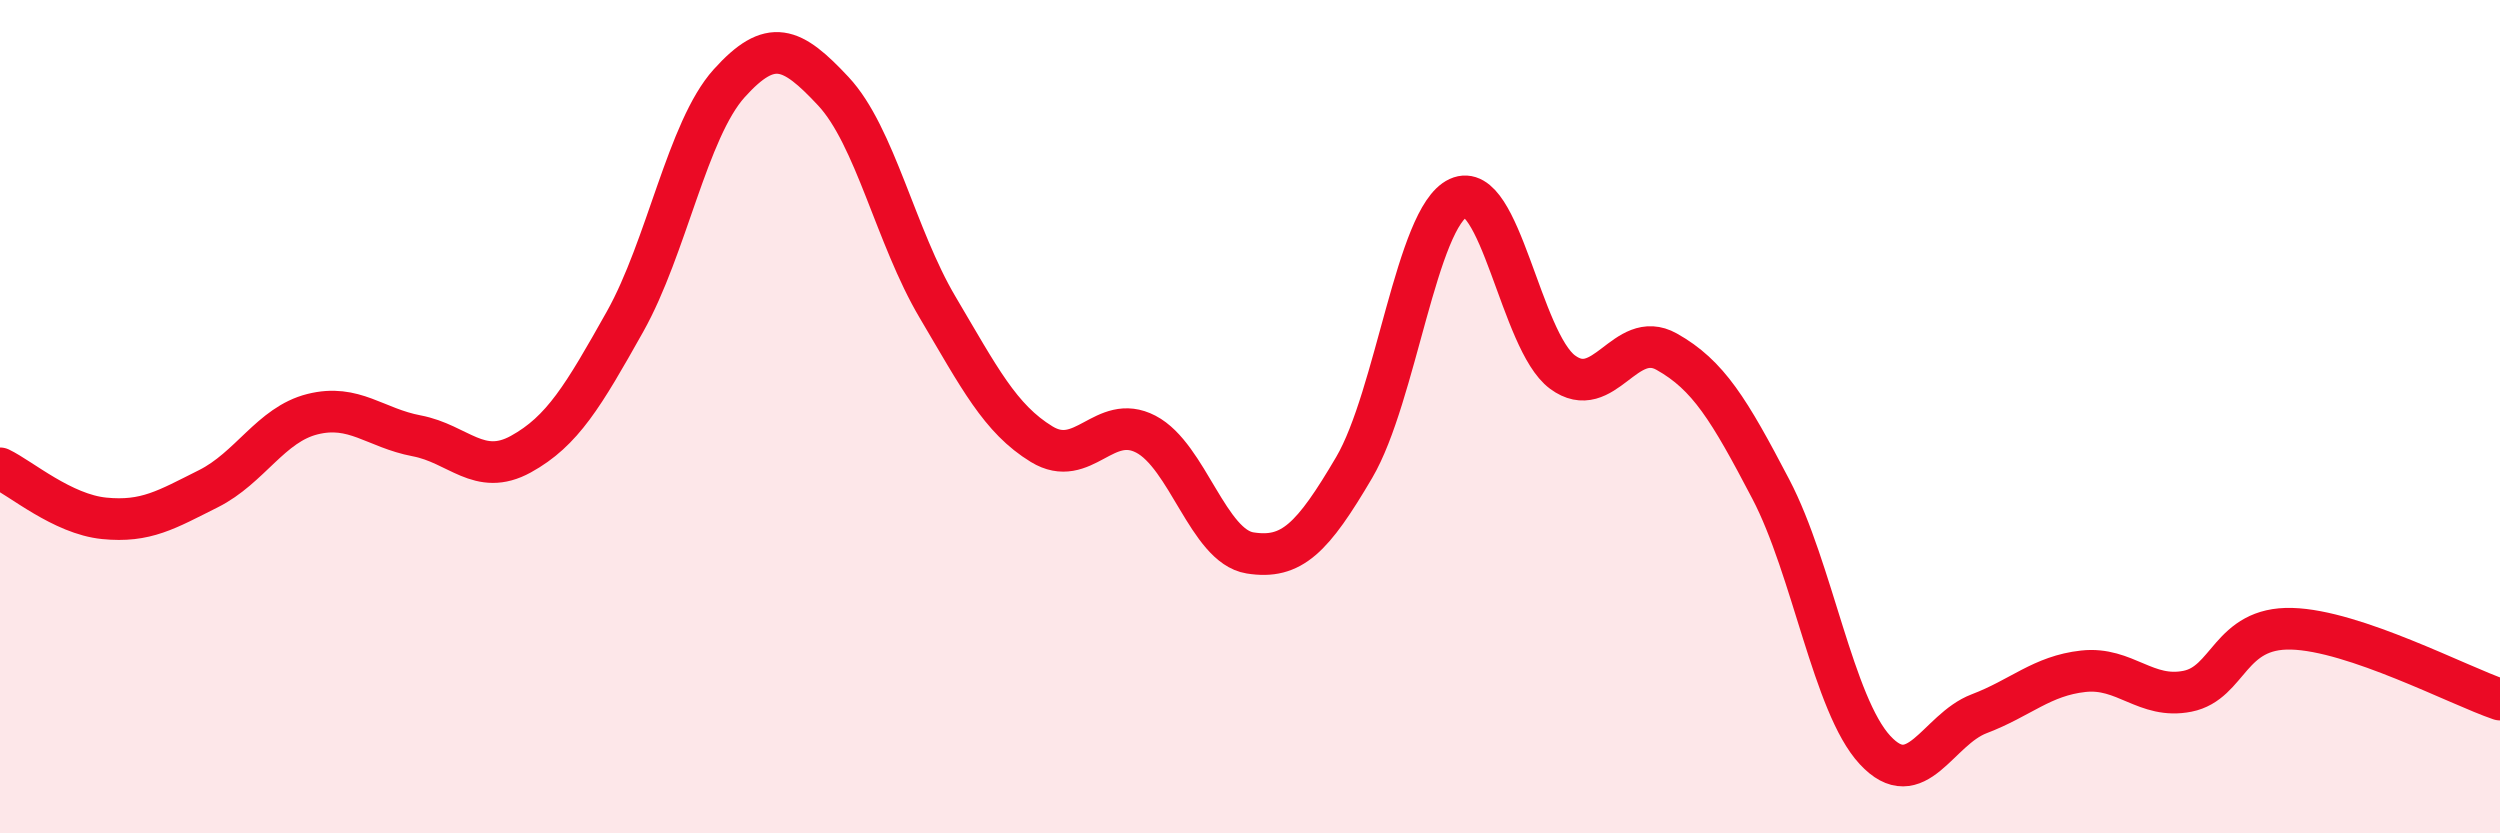
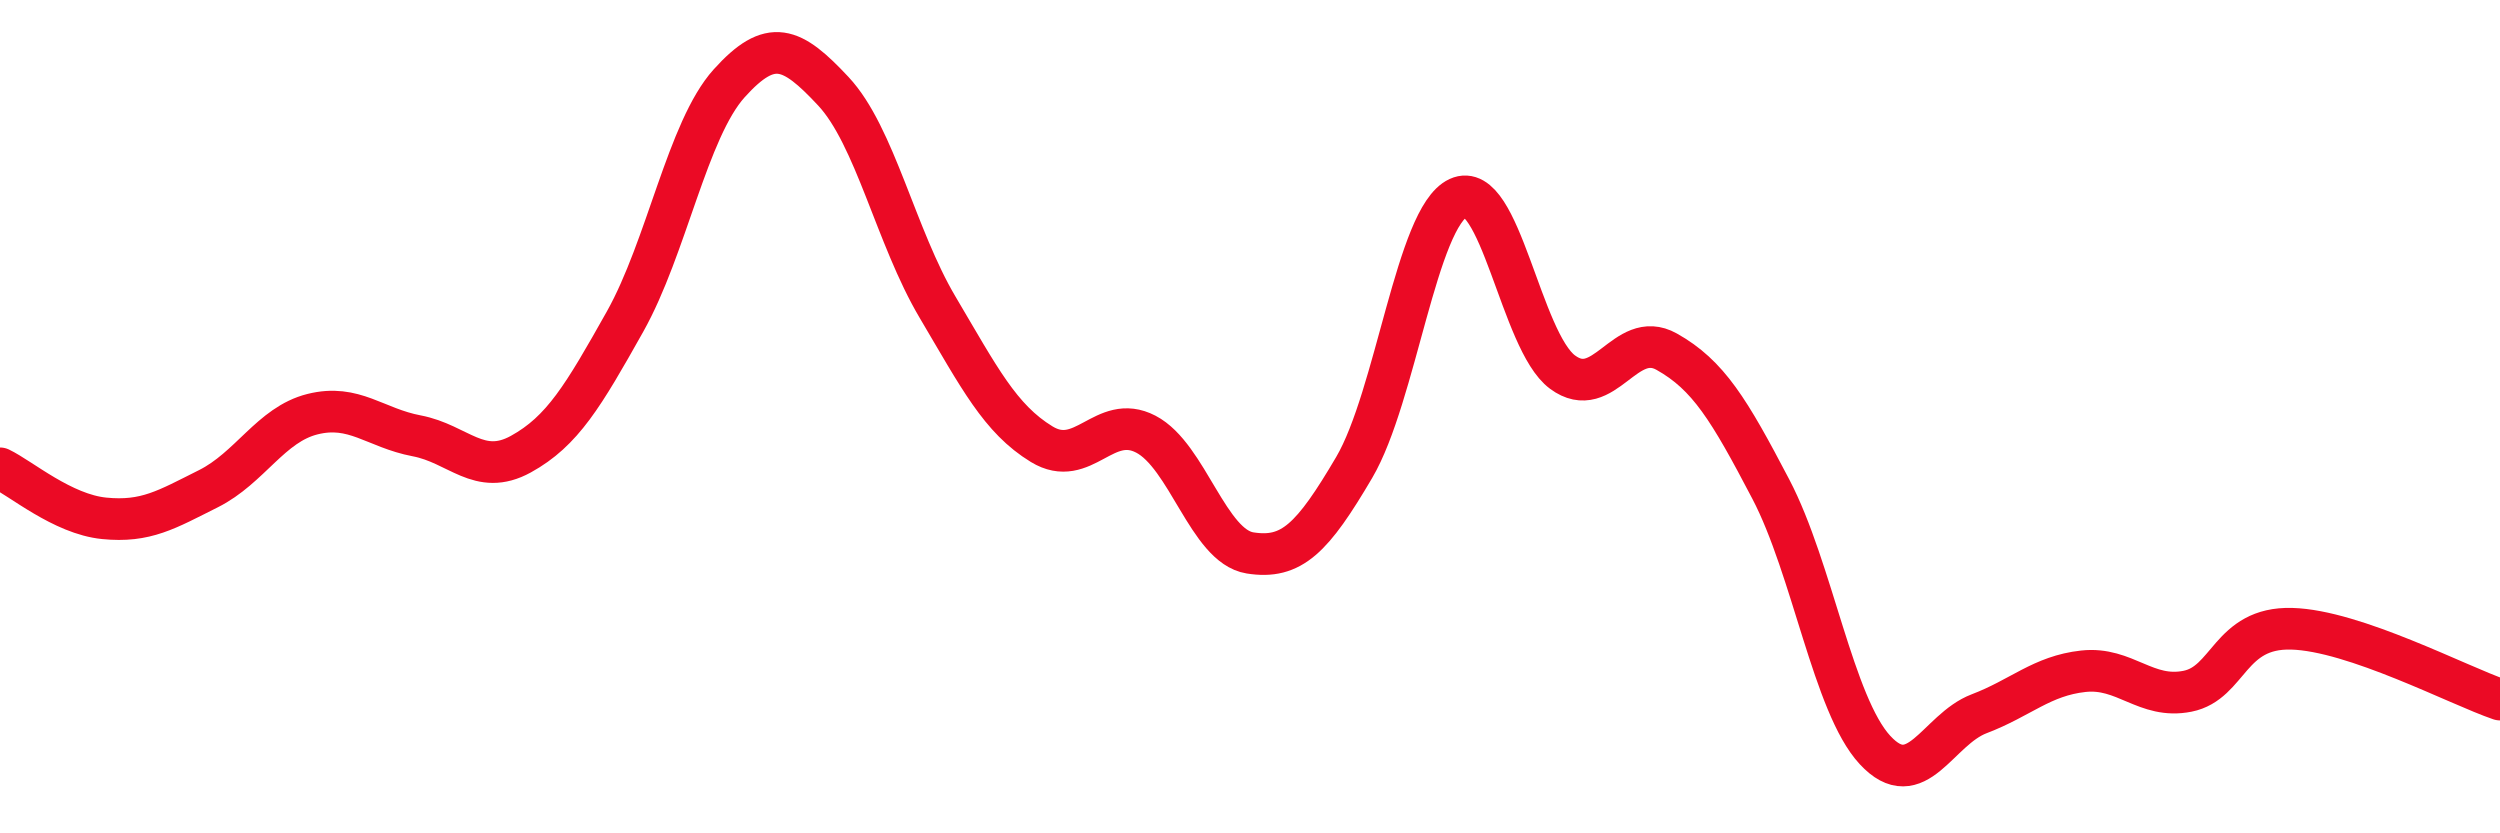
<svg xmlns="http://www.w3.org/2000/svg" width="60" height="20" viewBox="0 0 60 20">
-   <path d="M 0,11.24 C 0.5,11.48 1.5,12.34 2.5,12.44 C 3.5,12.54 4,12.23 5,11.73 C 6,11.23 6.5,10.19 7.5,9.94 C 8.5,9.69 9,10.27 10,10.46 C 11,10.65 11.5,11.45 12.5,10.9 C 13.5,10.35 14,9.5 15,7.72 C 16,5.94 16.5,3.11 17.5,2 C 18.5,0.89 19,1.12 20,2.19 C 21,3.26 21.5,5.68 22.5,7.37 C 23.5,9.06 24,10.05 25,10.66 C 26,11.27 26.5,9.9 27.5,10.42 C 28.5,10.94 29,13.11 30,13.27 C 31,13.43 31.5,12.92 32.5,11.22 C 33.5,9.52 34,5.21 35,4.75 C 36,4.29 36.5,8.19 37.5,8.93 C 38.5,9.67 39,7.88 40,8.44 C 41,9 41.5,9.83 42.5,11.74 C 43.5,13.65 44,16.92 45,18 C 46,19.08 46.5,17.51 47.5,17.13 C 48.5,16.75 49,16.22 50,16.11 C 51,16 51.5,16.79 52.5,16.59 C 53.5,16.39 53.5,15.05 55,15.09 C 56.5,15.13 59,16.45 60,16.79L60 20L0 20Z" fill="#EB0A25" opacity="0.1" stroke-linecap="round" stroke-linejoin="round" />
  <path d="M 0,11.24 C 0.5,11.48 1.5,12.34 2.5,12.44 C 3.5,12.54 4,12.23 5,11.73 C 6,11.23 6.5,10.19 7.5,9.94 C 8.5,9.69 9,10.27 10,10.46 C 11,10.65 11.5,11.45 12.5,10.9 C 13.5,10.35 14,9.5 15,7.72 C 16,5.94 16.5,3.11 17.5,2 C 18.5,0.89 19,1.12 20,2.19 C 21,3.26 21.5,5.68 22.5,7.37 C 23.5,9.06 24,10.05 25,10.66 C 26,11.27 26.5,9.9 27.5,10.42 C 28.5,10.94 29,13.11 30,13.27 C 31,13.43 31.5,12.92 32.5,11.22 C 33.5,9.52 34,5.21 35,4.75 C 36,4.29 36.5,8.19 37.5,8.93 C 38.5,9.67 39,7.88 40,8.44 C 41,9 41.5,9.83 42.5,11.74 C 43.5,13.65 44,16.92 45,18 C 46,19.08 46.5,17.51 47.5,17.13 C 48.5,16.75 49,16.22 50,16.11 C 51,16 51.5,16.79 52.5,16.59 C 53.5,16.39 53.5,15.05 55,15.09 C 56.5,15.13 59,16.45 60,16.79" stroke="#EB0A25" stroke-width="1" fill="none" stroke-linecap="round" stroke-linejoin="round" />
</svg>